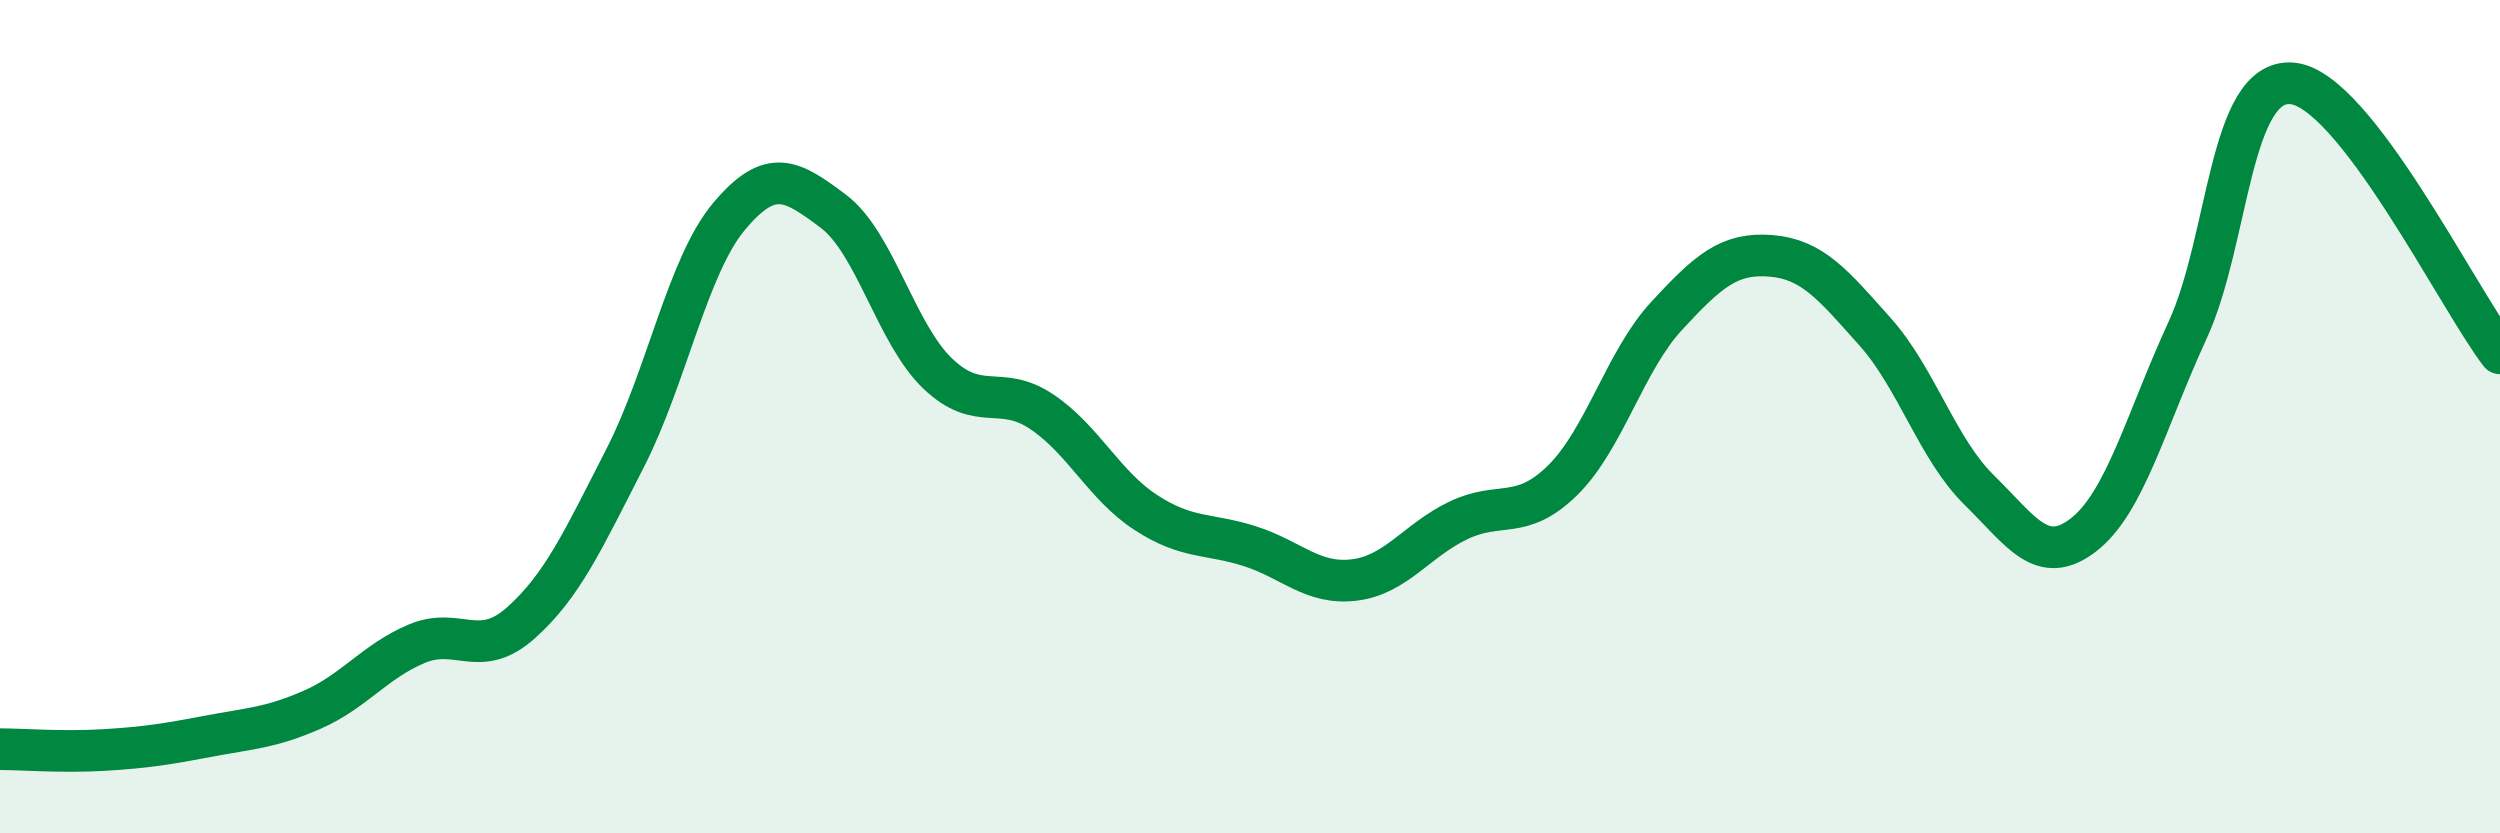
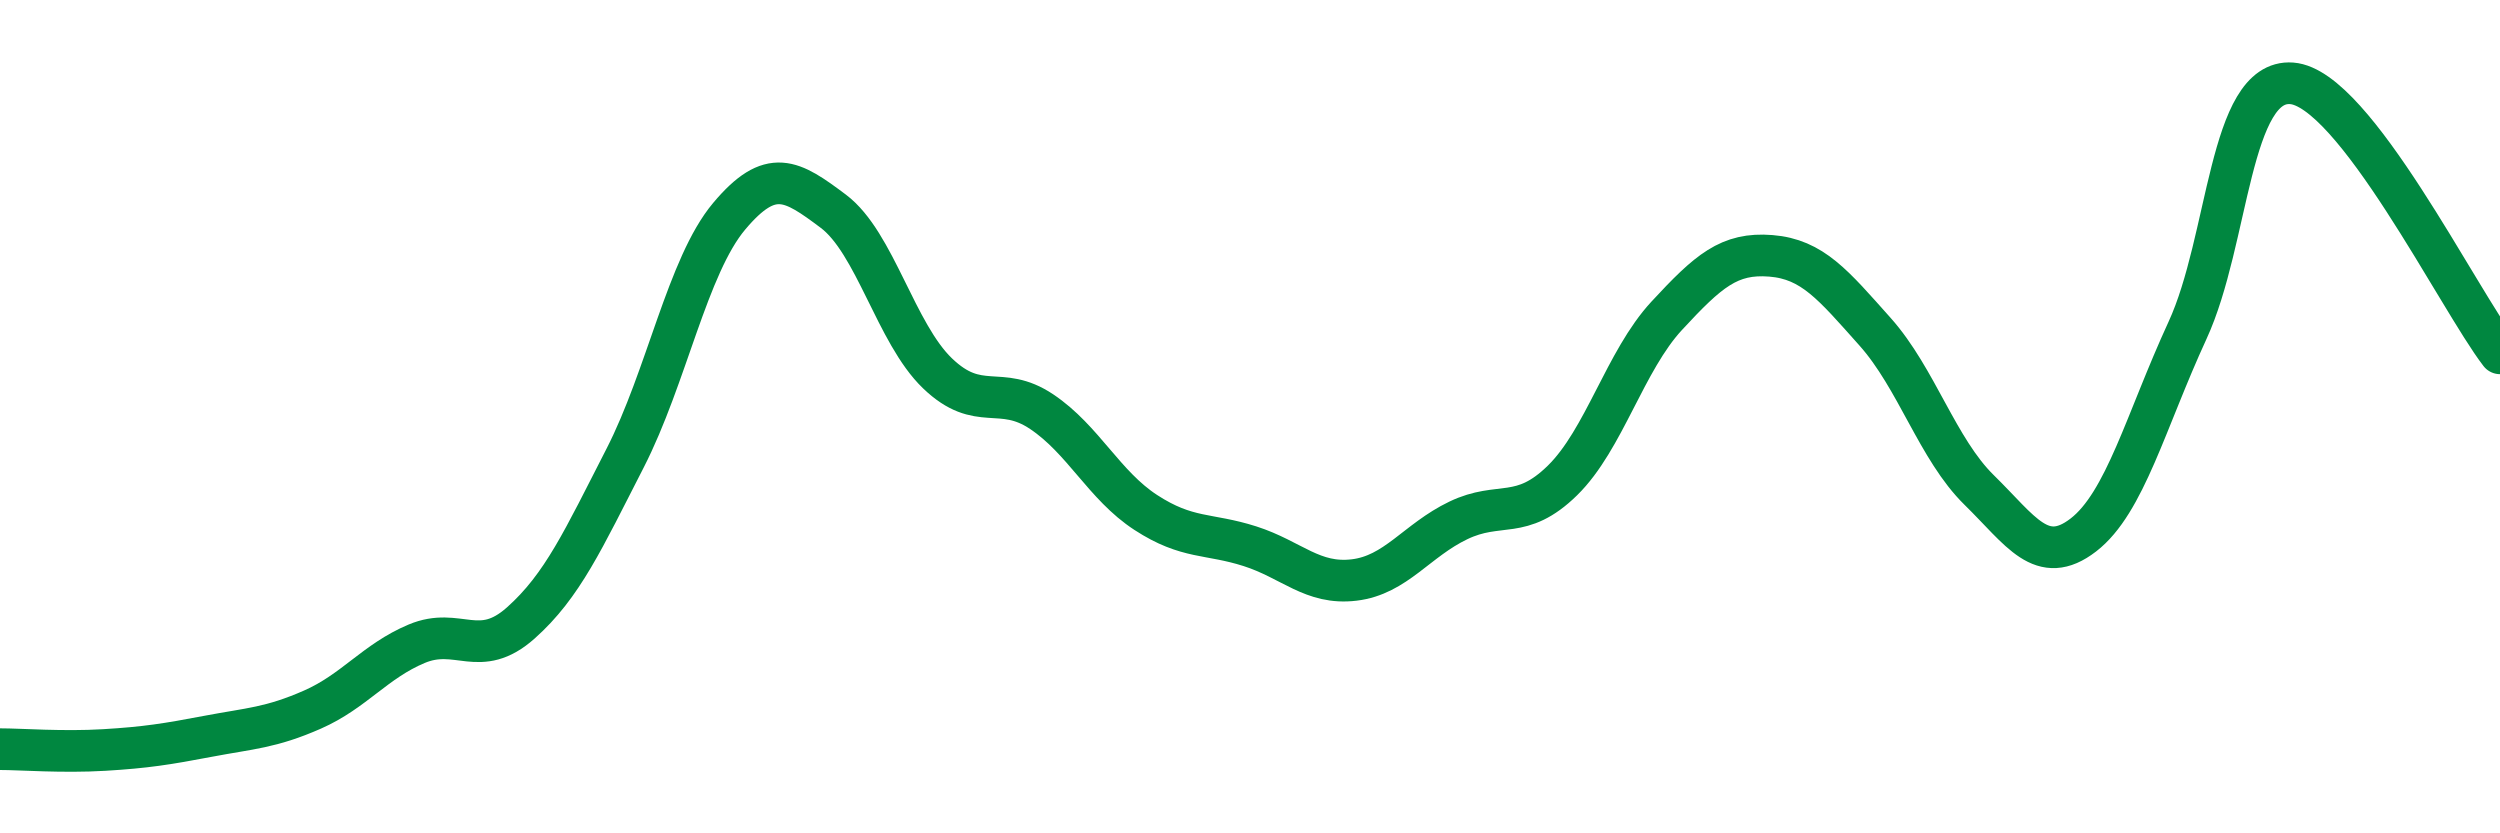
<svg xmlns="http://www.w3.org/2000/svg" width="60" height="20" viewBox="0 0 60 20">
-   <path d="M 0,17.98 C 0.5,17.98 1.5,18.06 2.5,18 C 3.5,17.94 4,17.86 5,17.67 C 6,17.48 6.5,17.47 7.5,17.03 C 8.5,16.59 9,15.87 10,15.45 C 11,15.03 11.5,15.84 12.5,14.95 C 13.5,14.06 14,12.95 15,11 C 16,9.05 16.5,6.38 17.5,5.19 C 18.5,4 19,4.32 20,5.07 C 21,5.82 21.5,8 22.5,8.96 C 23.5,9.92 24,9.21 25,9.88 C 26,10.55 26.5,11.65 27.5,12.3 C 28.5,12.95 29,12.79 30,13.11 C 31,13.43 31.5,14.04 32.5,13.92 C 33.5,13.8 34,12.97 35,12.49 C 36,12.01 36.5,12.51 37.5,11.53 C 38.5,10.55 39,8.66 40,7.58 C 41,6.5 41.5,6.06 42.5,6.14 C 43.5,6.22 44,6.84 45,7.96 C 46,9.08 46.5,10.78 47.5,11.76 C 48.5,12.74 49,13.61 50,12.84 C 51,12.07 51.5,10.1 52.5,7.93 C 53.5,5.76 53.5,1.89 55,2 C 56.5,2.11 59,7.18 60,8.48L60 20L0 20Z" fill="#008740" opacity="0.1" stroke-linecap="round" stroke-linejoin="round" />
  <path d="M 0,17.98 C 0.5,17.98 1.5,18.06 2.5,18 C 3.5,17.94 4,17.86 5,17.67 C 6,17.48 6.5,17.47 7.5,17.03 C 8.5,16.59 9,15.87 10,15.45 C 11,15.03 11.5,15.84 12.5,14.95 C 13.5,14.06 14,12.95 15,11 C 16,9.05 16.5,6.38 17.5,5.19 C 18.5,4 19,4.32 20,5.07 C 21,5.82 21.5,8 22.5,8.96 C 23.5,9.92 24,9.21 25,9.88 C 26,10.55 26.5,11.65 27.5,12.3 C 28.5,12.95 29,12.79 30,13.11 C 31,13.43 31.5,14.04 32.5,13.92 C 33.5,13.8 34,12.97 35,12.49 C 36,12.01 36.5,12.51 37.5,11.53 C 38.5,10.55 39,8.66 40,7.58 C 41,6.5 41.5,6.06 42.5,6.14 C 43.5,6.22 44,6.84 45,7.96 C 46,9.08 46.5,10.78 47.5,11.76 C 48.5,12.74 49,13.61 50,12.84 C 51,12.07 51.5,10.1 52.5,7.93 C 53.5,5.76 53.5,1.89 55,2 C 56.5,2.11 59,7.18 60,8.48" stroke="#008740" stroke-width="1" fill="none" stroke-linecap="round" stroke-linejoin="round" />
</svg>